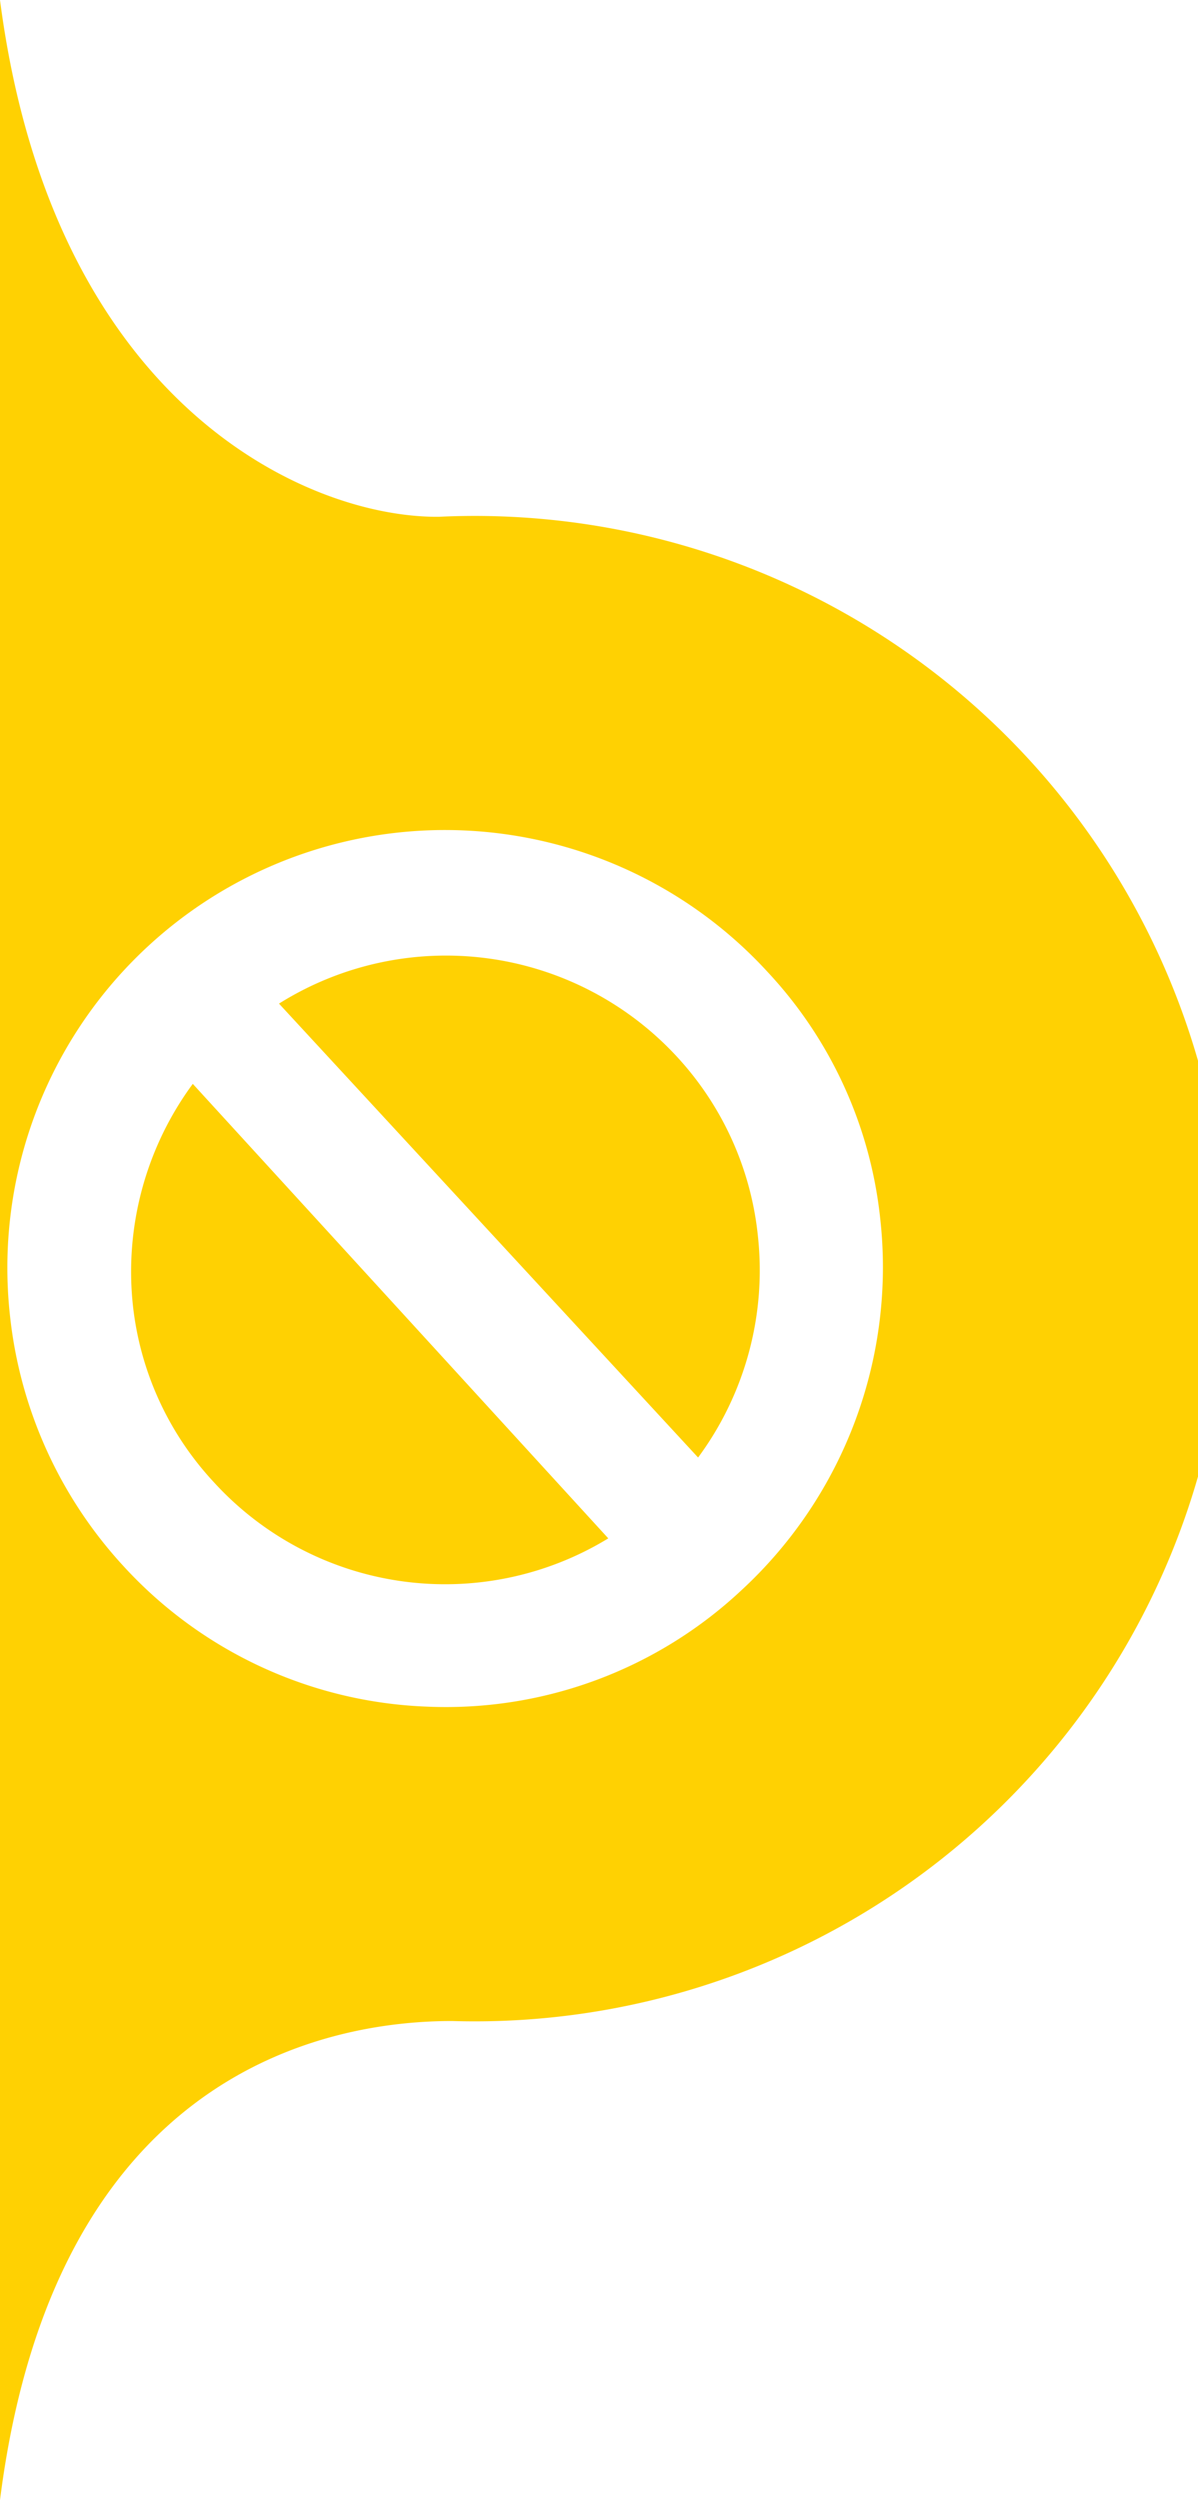
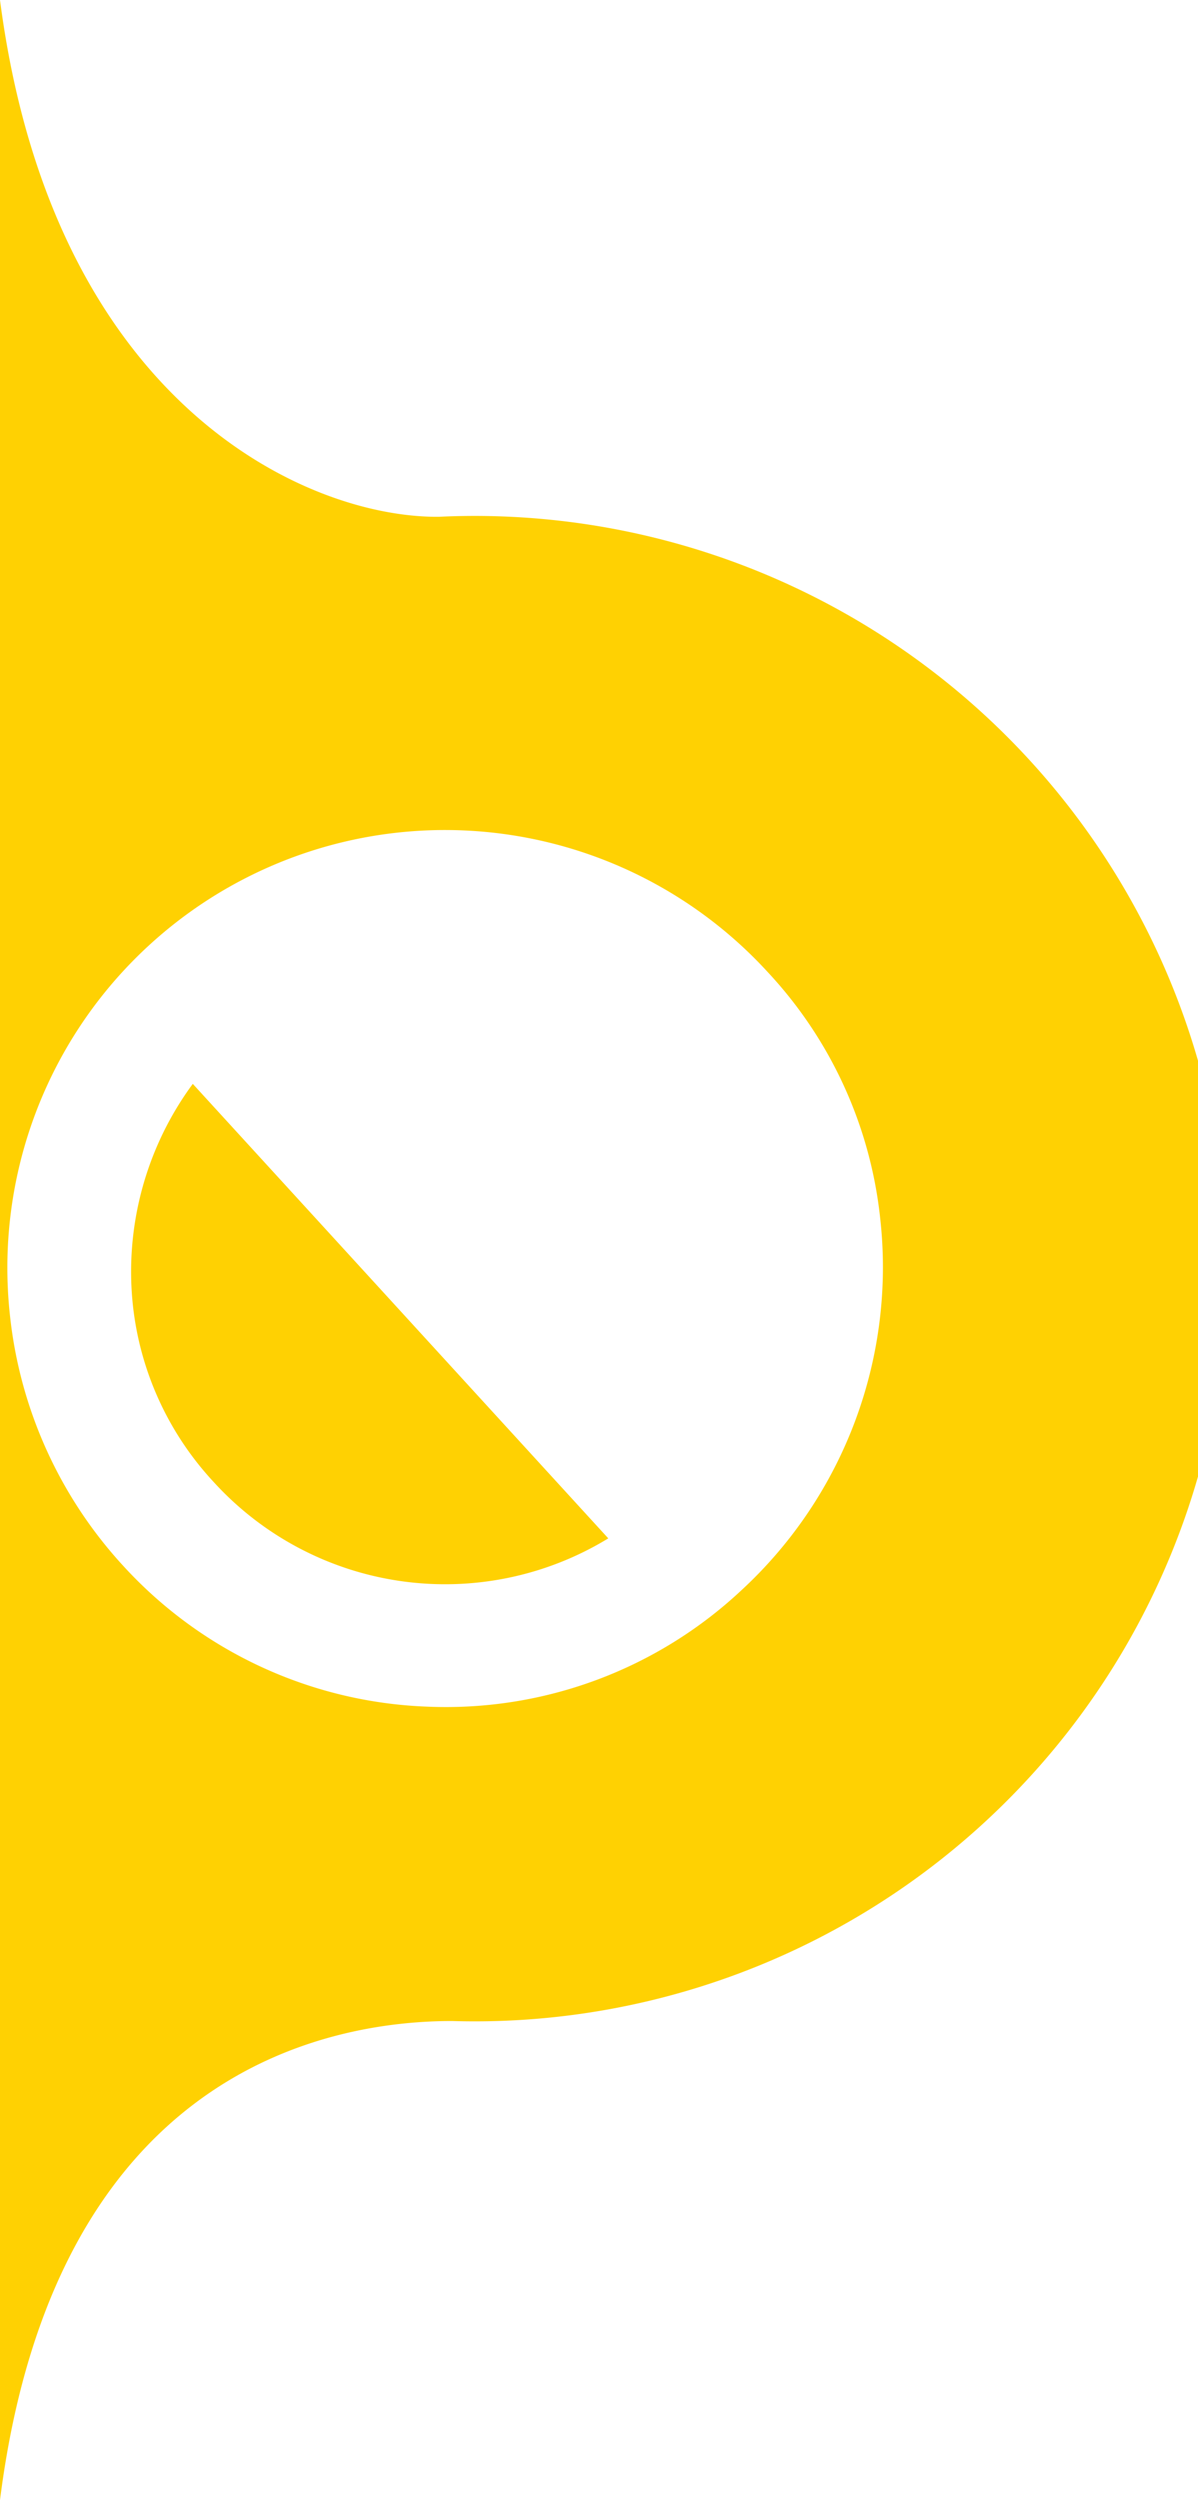
<svg xmlns="http://www.w3.org/2000/svg" viewBox="0 0 20.01 41.75">
  <defs>
    <style>.cls-1{fill:#ffd102;}</style>
  </defs>
  <g id="Vrstva_2" data-name="Vrstva 2">
    <g id="Vrstva_1-2" data-name="Vrstva 1">
      <path class="cls-1" d="M0,0V41.75c.9-7.11,5.41-8,7.55-8A12.57,12.57,0,1,0,7.33,8.63C5.14,8.65.88,6.76,0,0ZM.17,22a7.31,7.31,0,0,1,12.65-5.77,7.13,7.13,0,0,1,1.88,4.1,7.34,7.34,0,0,1-2.32,6.23A7.22,7.22,0,0,1,7.13,28.5a7.24,7.24,0,0,1-5.08-2.36A7.32,7.32,0,0,1,.17,22Z" />
-       <path class="cls-1" d="M11.31,17.65a5.19,5.19,0,0,1,1.35,3,5.26,5.26,0,0,1-1,3.69l-7-7.58A5.25,5.25,0,0,1,11.31,17.65Z" />
      <path class="cls-1" d="M10.16,25.69a5.23,5.23,0,0,1-6.59-.94A5.15,5.15,0,0,1,2.22,21.8a5.29,5.29,0,0,1,1-3.7Z" />
    </g>
  </g>
</svg>